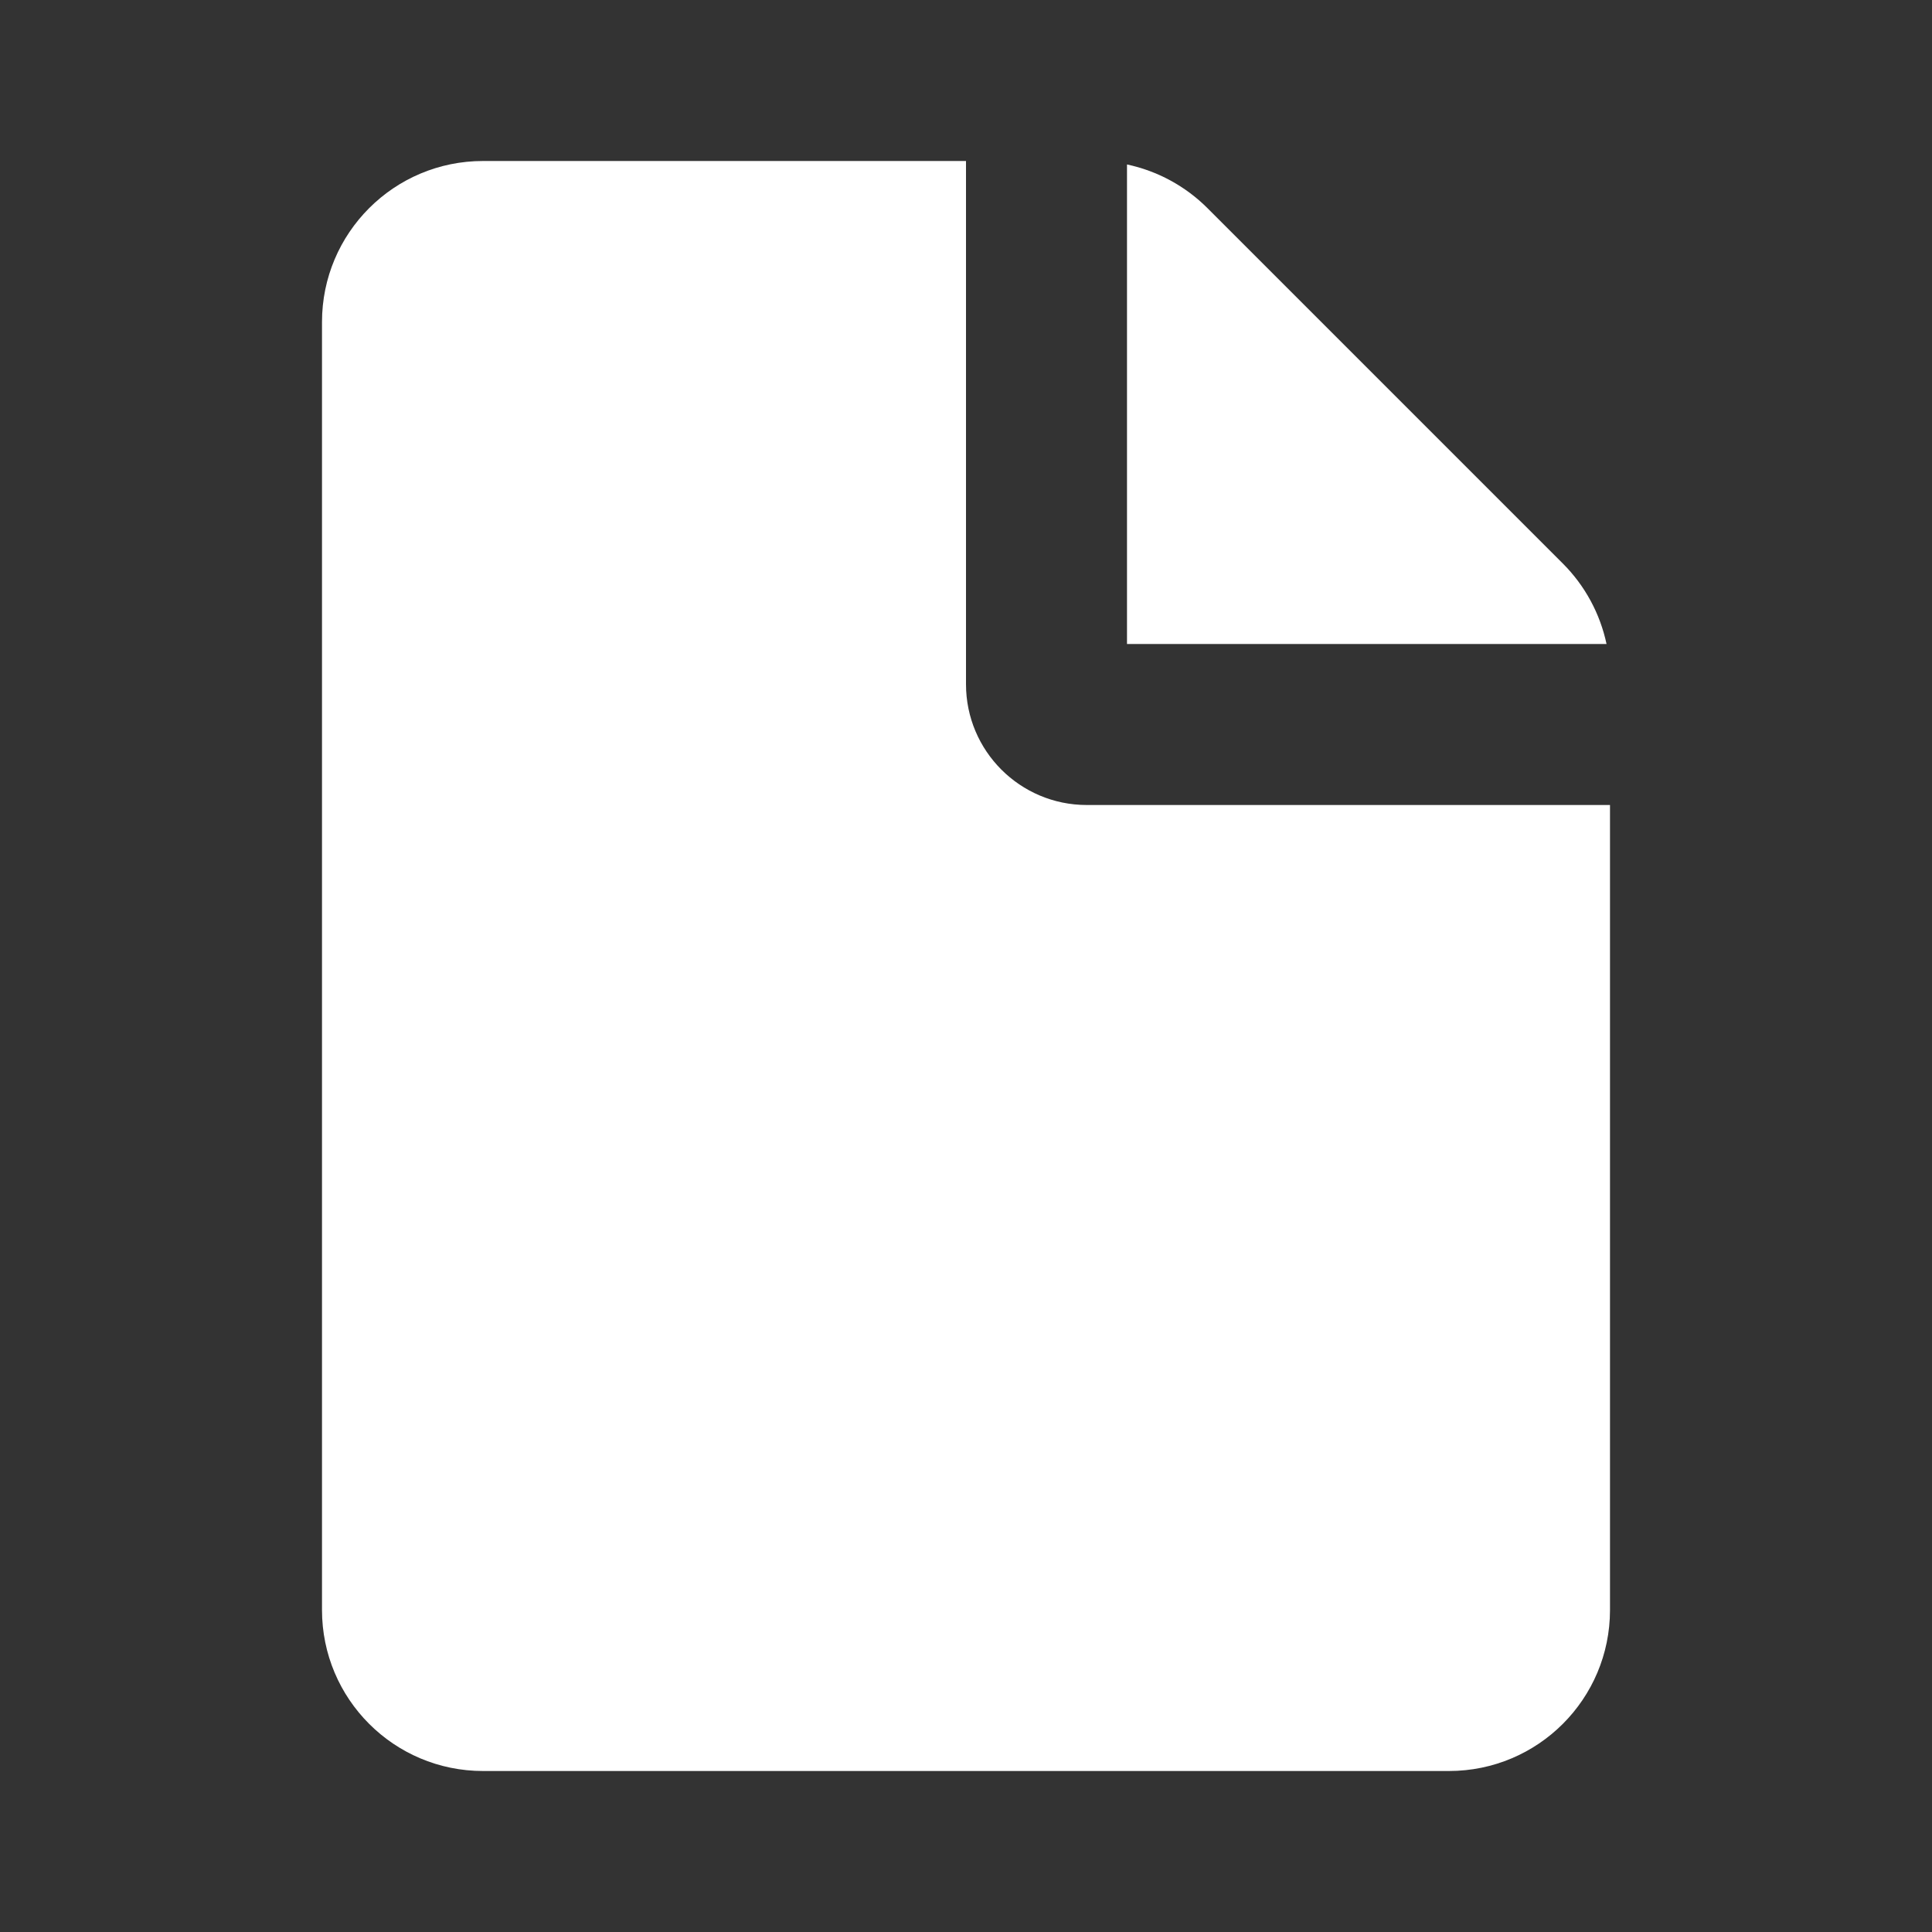
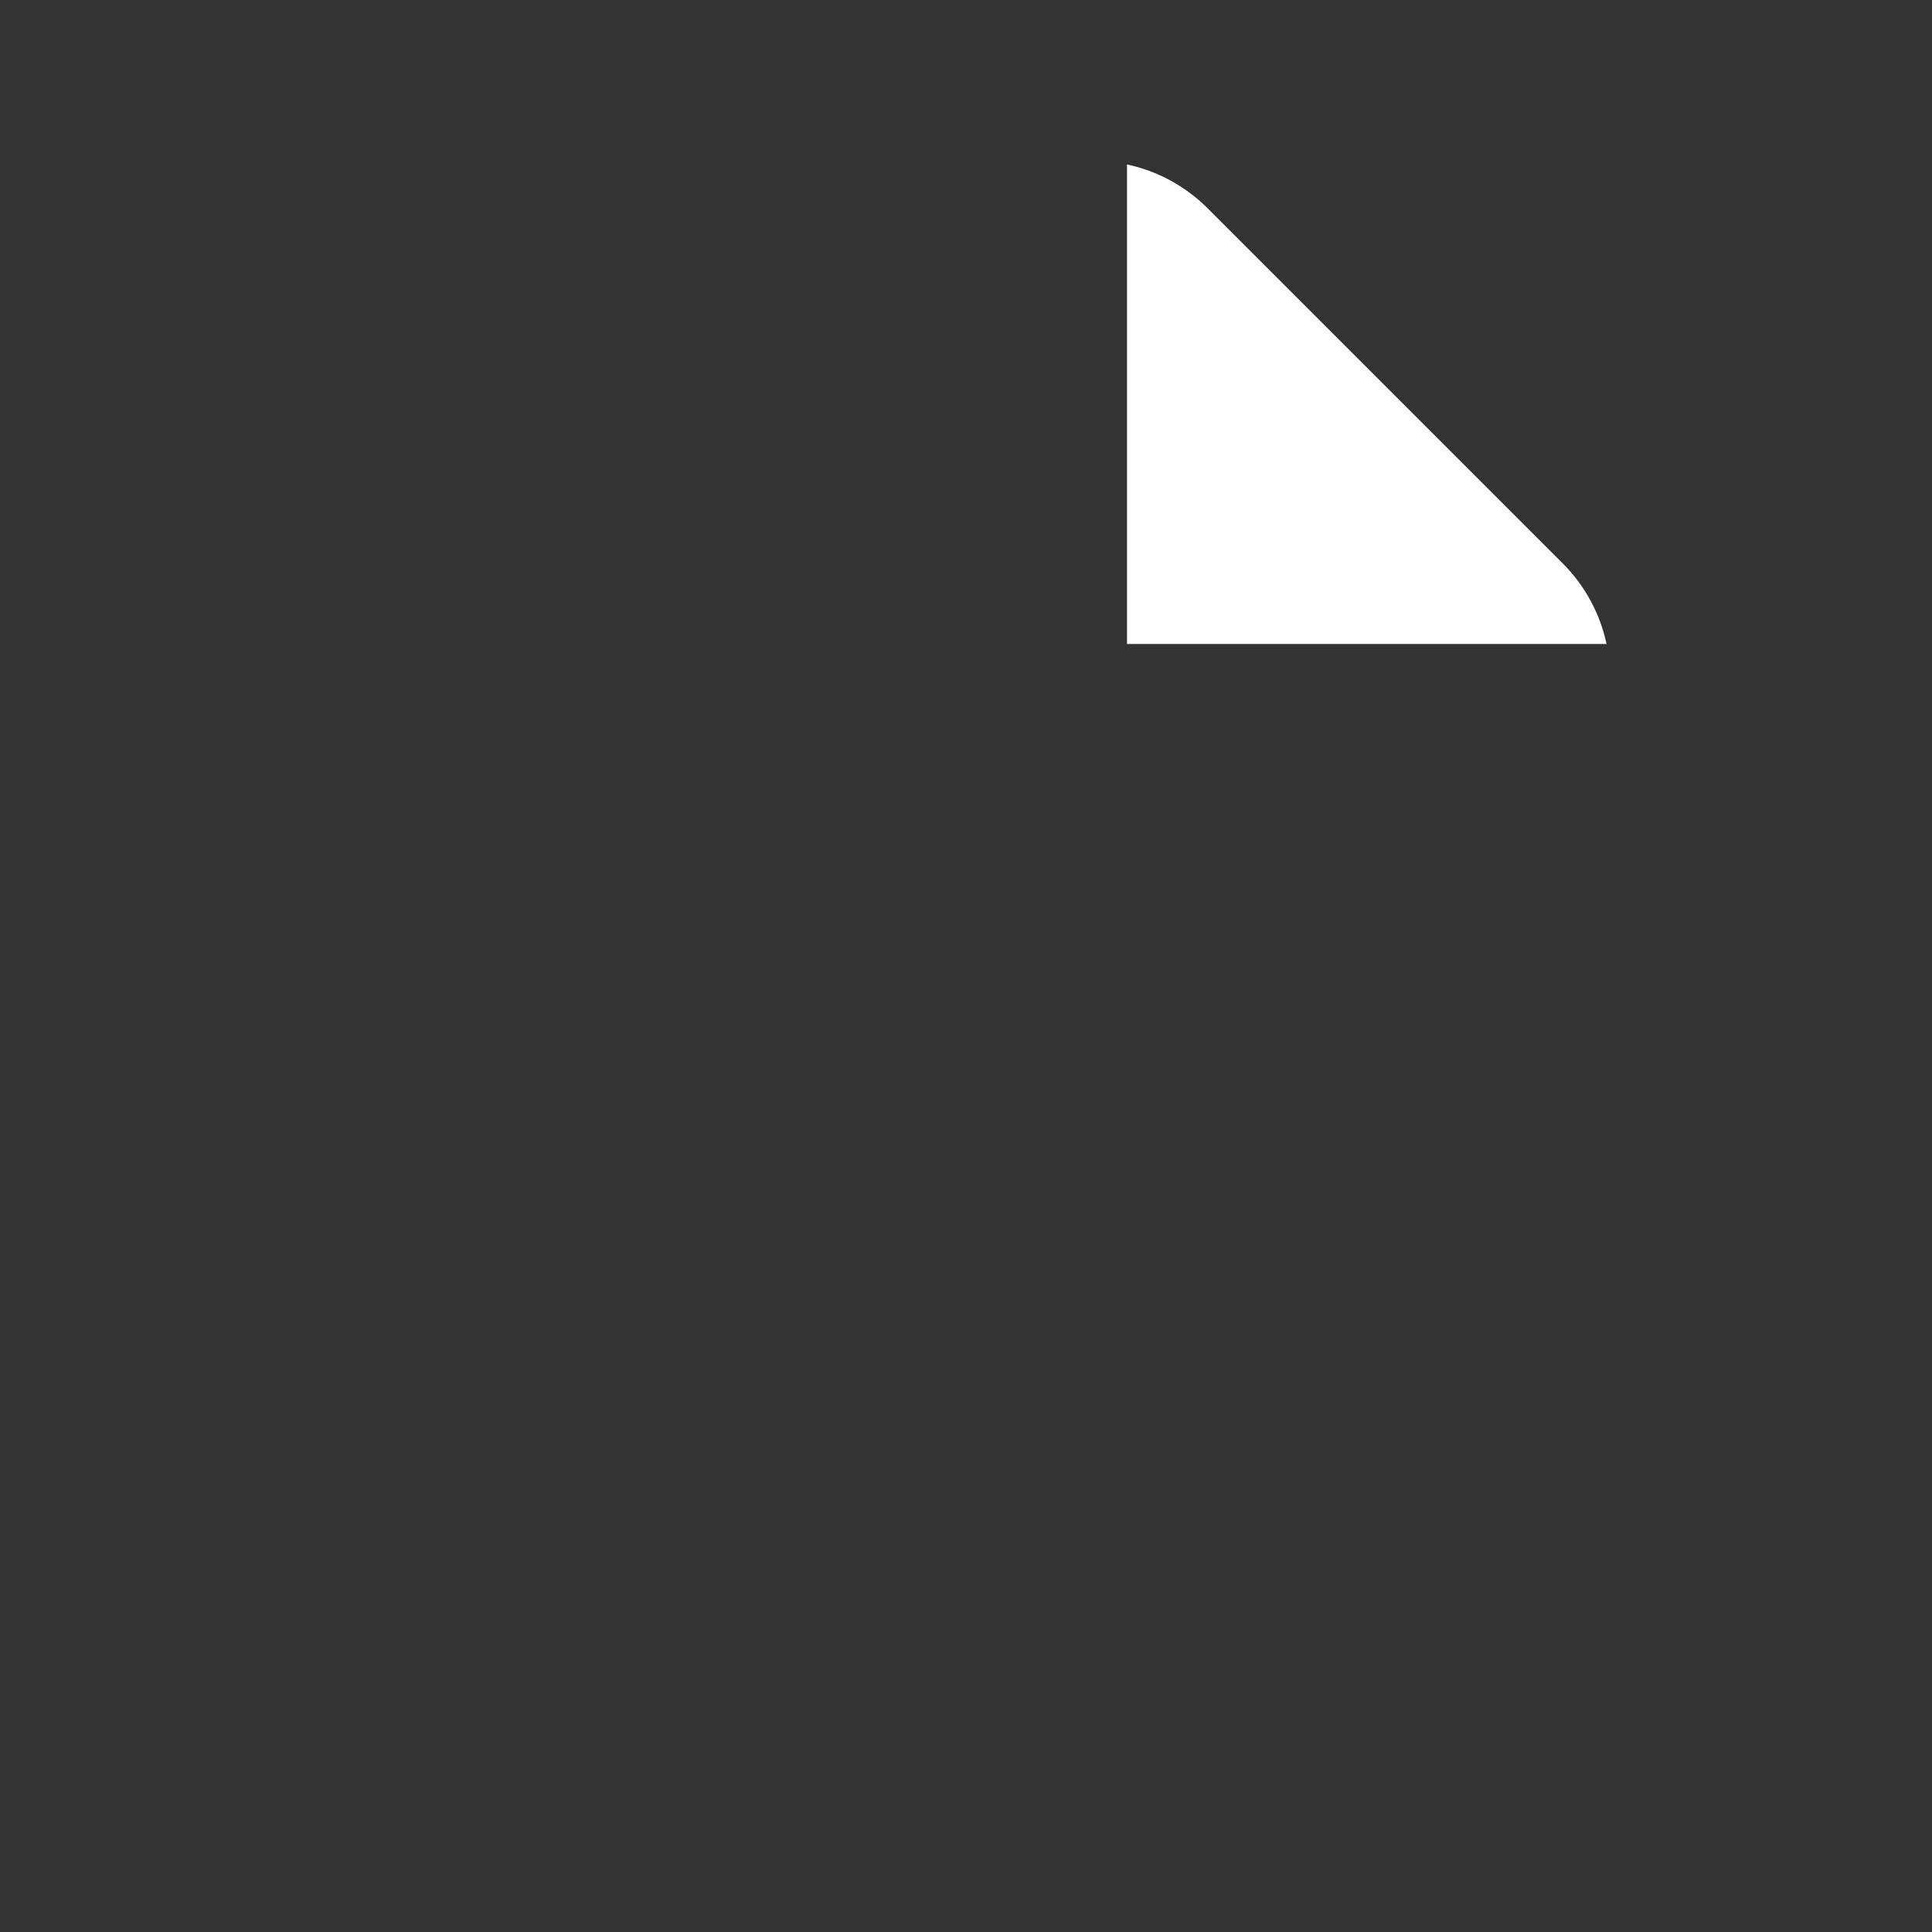
<svg xmlns="http://www.w3.org/2000/svg" width="24" height="24" viewBox="0 0 24 24" fill="none">
  <rect x="0" y="0" width="24" height="24" fill="#333333" stroke="none" />
-   <path d="M6 2C4.895 2 4 2.895 4 4V20C4 21.105 4.895 22 6 22H18C19.105 22 20 21.105 20 20V10H13.5C12.672 10 12 9.328 12 8.5V2H6Z" fill="white" />
  <path d="M14 2.043V8H19.957C19.877 7.624 19.69 7.276 19.414 7L15 2.586C14.724 2.31 14.376 2.123 14 2.043Z" fill="white" />
</svg>